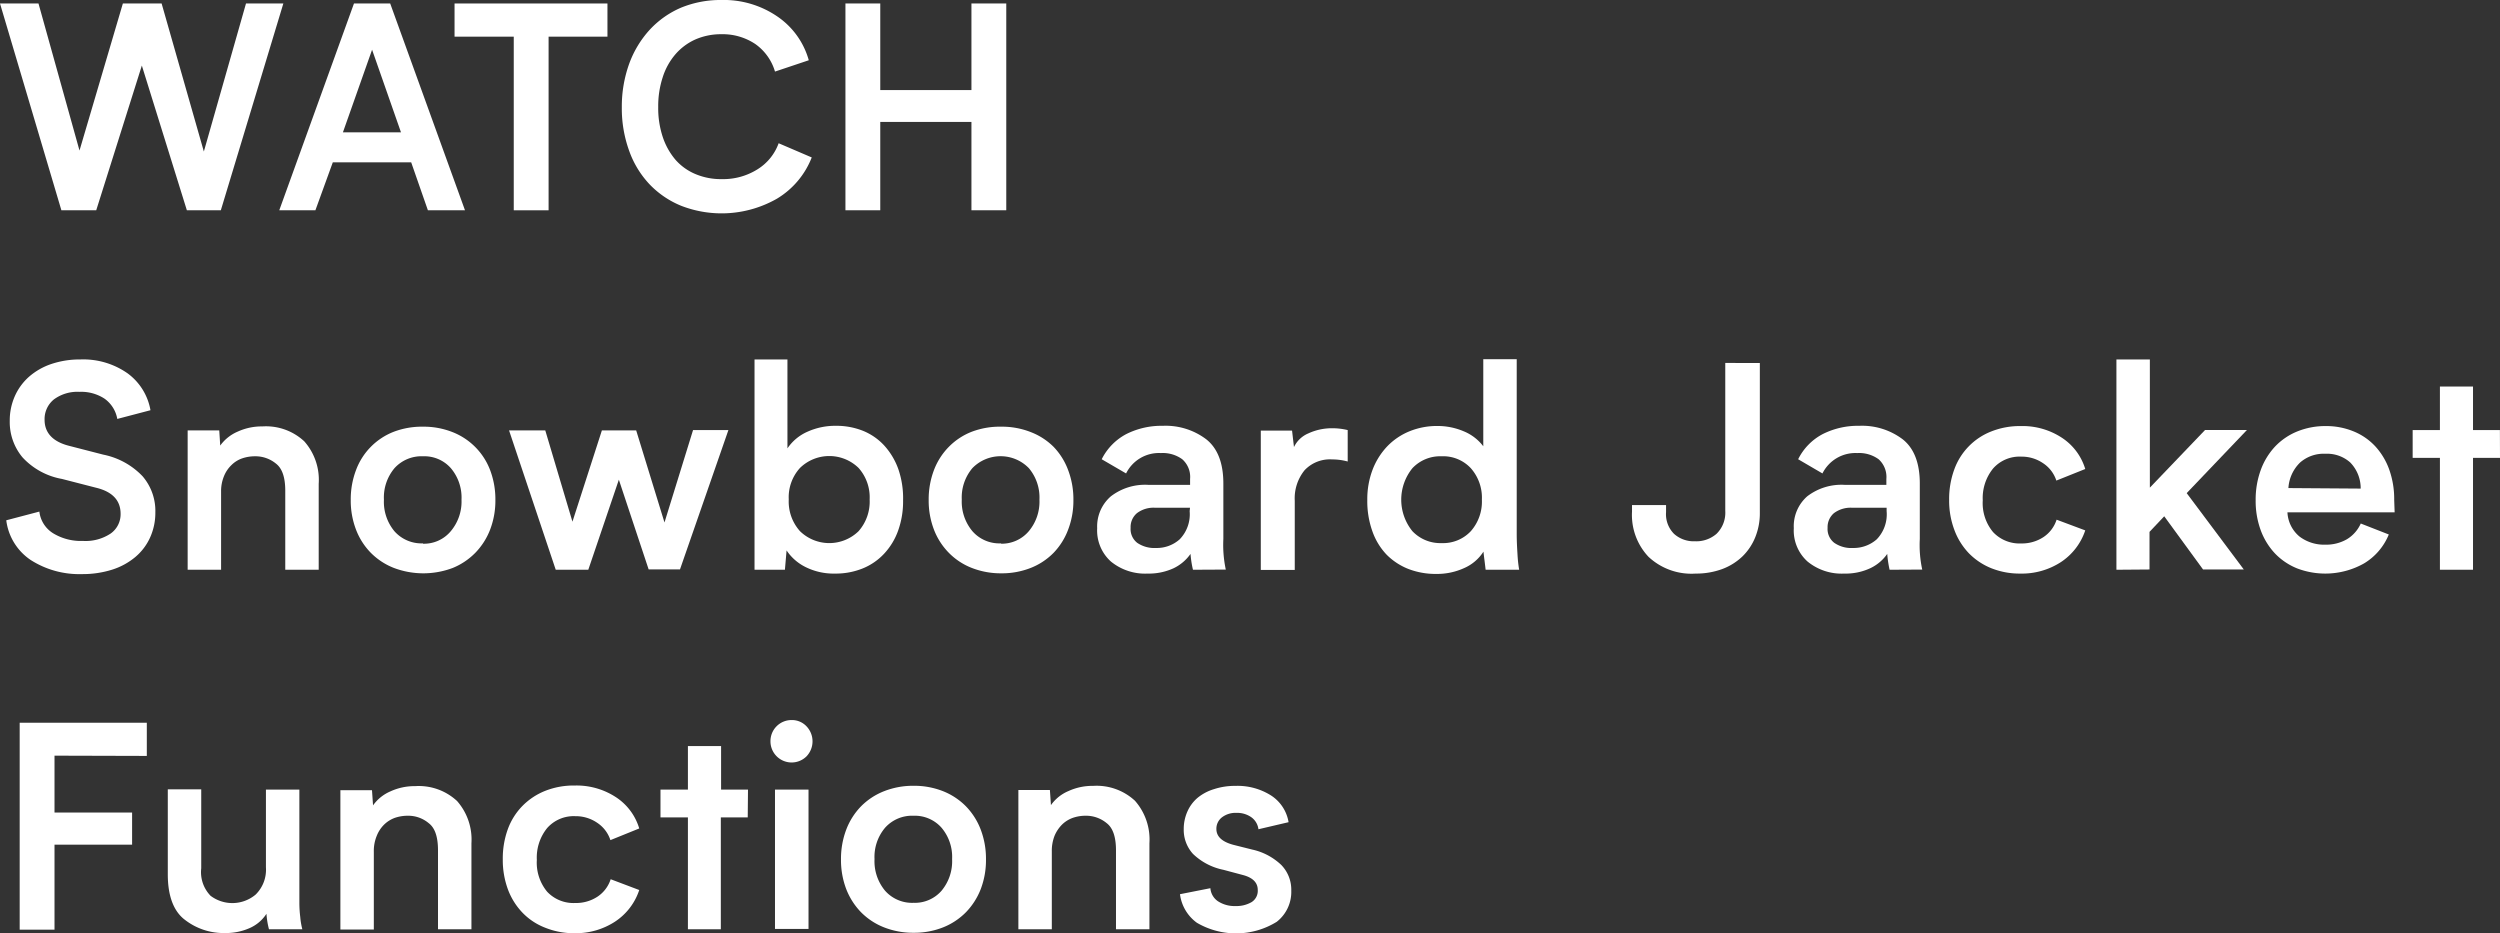
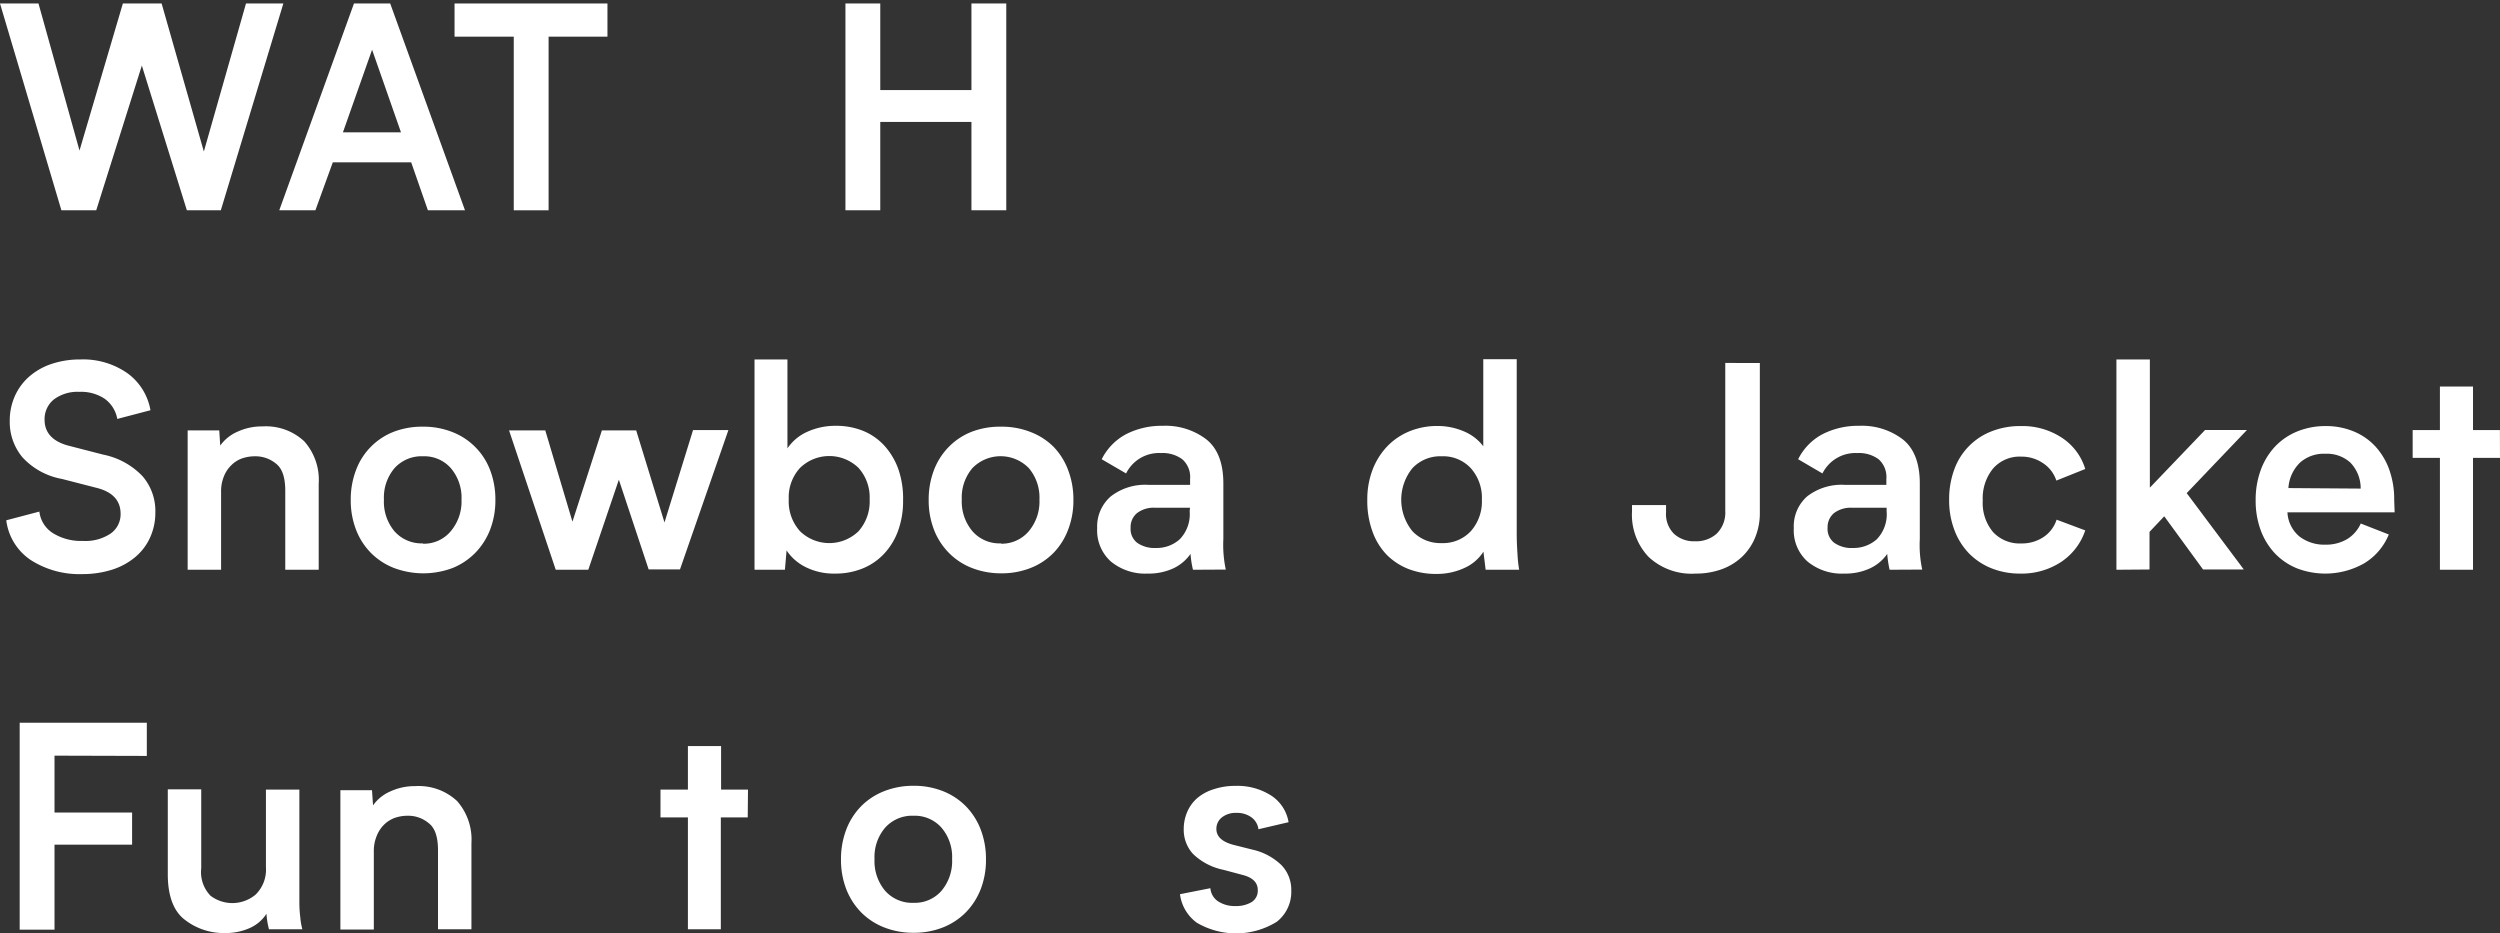
<svg xmlns="http://www.w3.org/2000/svg" viewBox="0 0 287.1 107.15">
  <rect x="0" y="0" width="287.1" height="107.15" fill="#333333" stroke="none" />
  <defs>
    <style>.cls-1{fill:#fff;}</style>
  </defs>
  <title>アセット 4</title>
  <g id="レイヤー_2" data-name="レイヤー 2">
    <g id="graphic">
      <path class="cls-1" d="M32.54.4,25.36,24.15h-3.9L16.29,7.53,11.05,24.15h-4L0,.4H4.42L9.13,17.29,14.11.4h4.45l4.85,17L28.25.4Z" />
      <path class="cls-1" d="M47.22,18.64h-9l-2,5.51H32.07L40.65.4h4.16L53.4,24.15H49.14ZM46.05,15.2,42.73,5.71,39.38,15.2Z" />
      <path class="cls-1" d="M69.76,4.21H63V24.15h-4V4.21h-6.8V.4H69.76Z" />
-       <path class="cls-1" d="M89,8.22a5.9,5.9,0,0,0-2.27-3.17,6.73,6.73,0,0,0-3.87-1.12,7.32,7.32,0,0,0-3,.6,6.57,6.57,0,0,0-2.29,1.7,7.53,7.53,0,0,0-1.46,2.63,10.64,10.64,0,0,0-.52,3.43,10.49,10.49,0,0,0,.53,3.47,7.85,7.85,0,0,0,1.48,2.62A6.29,6.29,0,0,0,79.89,20a7.5,7.5,0,0,0,3,.57,7.4,7.4,0,0,0,4.09-1.12,5.86,5.86,0,0,0,2.44-3l3.8,1.63a9.58,9.58,0,0,1-4,4.74,12.82,12.82,0,0,1-11,.81,10.5,10.5,0,0,1-3.63-2.47,10.91,10.91,0,0,1-2.34-3.85,14.24,14.24,0,0,1-.84-5,14.44,14.44,0,0,1,.85-5,11.74,11.74,0,0,1,2.37-3.91A10.57,10.57,0,0,1,78.19.89,11.93,11.93,0,0,1,82.84,0a10.88,10.88,0,0,1,6.47,1.92,9,9,0,0,1,3.57,5Z" />
      <path class="cls-1" d="M97.09.4h4v9.94l10.47,0V.4h4V24.15h-4V14l-10.47,0V24.15h-4Z" />
      <path class="cls-1" d="M9.22,41.28a8.85,8.85,0,0,1,5.44,1.6,6.66,6.66,0,0,1,2.62,4.23l-3.81,1A3.63,3.63,0,0,0,12,45.78,4.89,4.89,0,0,0,9.12,45a4.53,4.53,0,0,0-2.93.87,2.9,2.9,0,0,0-1.07,2.34c0,1.54,1,2.54,2.86,3l3.88,1a8.55,8.55,0,0,1,4.52,2.49,6.11,6.11,0,0,1,1.46,4.14,6.88,6.88,0,0,1-.6,2.88,6.33,6.33,0,0,1-1.69,2.24,7.8,7.8,0,0,1-2.64,1.45,11.26,11.26,0,0,1-3.51.52,10.33,10.33,0,0,1-5.89-1.63A6.45,6.45,0,0,1,.72,59.75l3.8-1A3.39,3.39,0,0,0,6.1,61.24a6.13,6.13,0,0,0,3.43.88,5.2,5.2,0,0,0,3.18-.85A2.71,2.71,0,0,0,13.85,59c0-1.54-.95-2.55-2.86-3L7.11,55a8.09,8.09,0,0,1-4.52-2.47,6.32,6.32,0,0,1-1.47-4.19,6.87,6.87,0,0,1,.59-2.86,6.49,6.49,0,0,1,1.64-2.23A7.55,7.55,0,0,1,5.9,41.8,10.23,10.23,0,0,1,9.22,41.28Z" />
      <path class="cls-1" d="M36.6,55.56v9.87H32.76V56.36c0-1.53-.35-2.57-1.07-3.12a3.7,3.7,0,0,0-2.4-.84,4.55,4.55,0,0,0-1.48.24,3.24,3.24,0,0,0-1.23.77,3.65,3.65,0,0,0-.86,1.28,4.52,4.52,0,0,0-.33,1.8v8.94H21.55v-16h3.63l.11,1.74a4.79,4.79,0,0,1,2-1.6,6.63,6.63,0,0,1,2.84-.6,6.45,6.45,0,0,1,4.81,1.71A6.66,6.66,0,0,1,36.6,55.56Z" />
      <path class="cls-1" d="M48.58,49a9,9,0,0,1,3.38.62A7.57,7.57,0,0,1,56.29,54a9.45,9.45,0,0,1,.6,3.42,9.29,9.29,0,0,1-.6,3.39,7.87,7.87,0,0,1-1.7,2.67A7.74,7.74,0,0,1,52,65.22a9.55,9.55,0,0,1-6.77,0,7.64,7.64,0,0,1-2.65-1.74,7.72,7.72,0,0,1-1.7-2.67,9.29,9.29,0,0,1-.6-3.39,9.45,9.45,0,0,1,.6-3.42,7.53,7.53,0,0,1,4.35-4.42A9.09,9.09,0,0,1,48.58,49Zm0,13.44A4,4,0,0,0,51.77,61,5.29,5.29,0,0,0,53,57.38a5.22,5.22,0,0,0-1.22-3.61,4.05,4.05,0,0,0-3.2-1.37,4.17,4.17,0,0,0-3.28,1.37,5.22,5.22,0,0,0-1.21,3.61A5.29,5.29,0,0,0,45.29,61,4.15,4.15,0,0,0,48.57,62.4Z" />
      <path class="cls-1" d="M83.65,49.39l-5.56,16h-3.6L71.07,55.09,67.56,65.43H63.82l-5.36-16h4.16l3.12,10.48,3.38-10.48h3.94L76.31,60l3.28-10.61Z" />
      <path class="cls-1" d="M103.71,57.48a9.93,9.93,0,0,1-.57,3.46,7.63,7.63,0,0,1-1.61,2.65,6.9,6.9,0,0,1-2.46,1.69,8.22,8.22,0,0,1-3.15.59,7.24,7.24,0,0,1-3.41-.75,5.61,5.61,0,0,1-2.18-1.91l-.19,2.22H86.65V41.28h3.78V51.49a5.39,5.39,0,0,1,2.34-1.93A7.74,7.74,0,0,1,96,48.9a8.21,8.21,0,0,1,3.12.58,6.78,6.78,0,0,1,2.45,1.71,8.06,8.06,0,0,1,1.6,2.7A10.28,10.28,0,0,1,103.71,57.48Zm-3.84-.13a5.07,5.07,0,0,0-1.27-3.61,4.82,4.82,0,0,0-6.73,0,5,5,0,0,0-1.29,3.61A5.1,5.1,0,0,0,91.87,61a4.82,4.82,0,0,0,6.73,0A5.14,5.14,0,0,0,99.87,57.35Z" />
      <path class="cls-1" d="M115,49a9,9,0,0,1,3.37.62A7.55,7.55,0,0,1,121,51.32,7.69,7.69,0,0,1,122.67,54a9.45,9.45,0,0,1,.6,3.42,9.29,9.29,0,0,1-.6,3.39A7.74,7.74,0,0,1,121,63.48a7.55,7.55,0,0,1-2.63,1.74,9,9,0,0,1-3.37.62,9.1,9.1,0,0,1-3.4-.62,7.5,7.5,0,0,1-2.64-1.74,7.74,7.74,0,0,1-1.71-2.67,9.29,9.29,0,0,1-.6-3.39,9.45,9.45,0,0,1,.6-3.42,7.69,7.69,0,0,1,1.71-2.68,7.5,7.5,0,0,1,2.64-1.74A9.1,9.1,0,0,1,115,49Zm0,13.44A4.07,4.07,0,0,0,118.15,61a5.29,5.29,0,0,0,1.22-3.63,5.22,5.22,0,0,0-1.22-3.61,4.52,4.52,0,0,0-6.48,0,5.22,5.22,0,0,0-1.22,3.61A5.29,5.29,0,0,0,111.67,61,4.11,4.11,0,0,0,114.94,62.4Z" />
      <path class="cls-1" d="M137,65.43a11.55,11.55,0,0,1-.28-1.82,5,5,0,0,1-1.93,1.64,6.79,6.79,0,0,1-3,.62,6.19,6.19,0,0,1-4.22-1.39A4.79,4.79,0,0,1,126,60.66,4.57,4.57,0,0,1,127.57,57a6.44,6.44,0,0,1,4.29-1.32h4.81V55a2.7,2.7,0,0,0-.9-2.26,3.8,3.8,0,0,0-2.45-.71,4.21,4.21,0,0,0-4,2.34l-2.8-1.63a6.6,6.6,0,0,1,2.86-2.91,9,9,0,0,1,4.16-.93,7.72,7.72,0,0,1,5,1.56q1.95,1.56,1.95,5.07v6.37a13.59,13.59,0,0,0,.28,3.51Zm-.34-7.12h-4a3.14,3.14,0,0,0-2.09.62,2.08,2.08,0,0,0-.73,1.69,2,2,0,0,0,.76,1.72,3.49,3.49,0,0,0,2.16.59,3.94,3.94,0,0,0,2.72-1,4.13,4.13,0,0,0,1.14-3.23Z" />
-       <path class="cls-1" d="M152.89,49.18a7.55,7.55,0,0,1,1.88.21V53a6.7,6.7,0,0,0-1.78-.24A4,4,0,0,0,149.82,54a5.11,5.11,0,0,0-1.13,3.51v7.94h-3.9v-16h3.59l.22,1.89a3.21,3.21,0,0,1,1.65-1.57A6.42,6.42,0,0,1,152.89,49.18Z" />
      <path class="cls-1" d="M170.61,65.43l-.12-1c-.05-.36-.09-.72-.13-1.08a5,5,0,0,1-2.22,1.89,7.49,7.49,0,0,1-3.2.67,8.68,8.68,0,0,1-3.2-.57,7.29,7.29,0,0,1-2.5-1.64A7.48,7.48,0,0,1,157.6,61a10.28,10.28,0,0,1-.58-3.59,9.54,9.54,0,0,1,.6-3.45,8.06,8.06,0,0,1,1.67-2.68,7.42,7.42,0,0,1,2.55-1.74,8.34,8.34,0,0,1,3.23-.62,7.64,7.64,0,0,1,3,.6,5.37,5.37,0,0,1,2.27,1.73v-10h3.84V61.4q0,.85.09,2.28a15.86,15.86,0,0,0,.19,1.75Zm-.43-8.05a5.11,5.11,0,0,0-1.27-3.61,4.33,4.33,0,0,0-3.35-1.37,4.38,4.38,0,0,0-3.36,1.37,5.74,5.74,0,0,0,0,7.23,4.42,4.42,0,0,0,3.36,1.37A4.36,4.36,0,0,0,168.91,61,5.14,5.14,0,0,0,170.18,57.38Z" />
      <path class="cls-1" d="M202.1,41.69V58.87a7.32,7.32,0,0,1-.52,2.81,6.41,6.41,0,0,1-1.48,2.22,6.77,6.77,0,0,1-2.32,1.45,8.63,8.63,0,0,1-3.05.52,7.21,7.21,0,0,1-5.42-1.93,7,7,0,0,1-1.89-5.17V58h3.91v.81a3.19,3.19,0,0,0,.92,2.5,3.38,3.38,0,0,0,2.39.85,3.55,3.55,0,0,0,2.49-.86,3.39,3.39,0,0,0,1-2.62v-17Z" />
      <path class="cls-1" d="M217,65.43a13.08,13.08,0,0,1-.27-1.82,4.92,4.92,0,0,1-1.94,1.64,6.71,6.71,0,0,1-3,.62,6.17,6.17,0,0,1-4.22-1.39A4.79,4.79,0,0,1,206,60.66,4.57,4.57,0,0,1,207.54,57a6.44,6.44,0,0,1,4.29-1.32h4.8V55a2.73,2.73,0,0,0-.89-2.26,3.8,3.8,0,0,0-2.45-.71,4.23,4.23,0,0,0-4,2.34l-2.79-1.63a6.55,6.55,0,0,1,2.86-2.91,9,9,0,0,1,4.16-.93,7.74,7.74,0,0,1,5,1.56q1.95,1.56,1.95,5.07v6.37a13.13,13.13,0,0,0,.28,3.51Zm-.34-7.12h-3.95a3.19,3.19,0,0,0-2.1.62,2.11,2.11,0,0,0-.73,1.69,2,2,0,0,0,.77,1.72,3.44,3.44,0,0,0,2.15.59,4,4,0,0,0,2.73-1,4.13,4.13,0,0,0,1.13-3.23Z" />
      <path class="cls-1" d="M232.06,48.93a8.21,8.21,0,0,1,4.74,1.35,6.54,6.54,0,0,1,2.67,3.58l-3.32,1.33a3.78,3.78,0,0,0-1.53-2,4.33,4.33,0,0,0-2.5-.75,4.05,4.05,0,0,0-3.24,1.37,5.38,5.38,0,0,0-1.18,3.65,5.19,5.19,0,0,0,1.18,3.64,4.17,4.17,0,0,0,3.24,1.31,4.49,4.49,0,0,0,2.55-.73,3.79,3.79,0,0,0,1.51-2l3.29,1.23a7,7,0,0,1-2.81,3.65A8.24,8.24,0,0,1,232,65.87a8.77,8.77,0,0,1-3.33-.62,7.54,7.54,0,0,1-2.57-1.72,7.74,7.74,0,0,1-1.66-2.67,9.52,9.52,0,0,1-.6-3.44,9.85,9.85,0,0,1,.58-3.48,7.36,7.36,0,0,1,4.25-4.39A8.87,8.87,0,0,1,232.06,48.93Z" />
      <path class="cls-1" d="M243.05,65.43V41.28h3.84V56l6.34-6.62,4.81,0-6.92,7.25,6.56,8.77H253l-4.46-6.11-1.69,1.79v4.32Z" />
      <path class="cls-1" d="M275,58.84H262.69a3.84,3.84,0,0,0,1.39,2.78,4.68,4.68,0,0,0,2.95.93,4.76,4.76,0,0,0,2.5-.63,4,4,0,0,0,1.58-1.8l3.22,1.26a6.9,6.9,0,0,1-2.84,3.32,9.07,9.07,0,0,1-7.7.57,7.31,7.31,0,0,1-2.53-1.71,7.85,7.85,0,0,1-1.64-2.67,9.74,9.74,0,0,1-.58-3.44,9.85,9.85,0,0,1,.58-3.46,7.89,7.89,0,0,1,1.64-2.7,7.32,7.32,0,0,1,2.55-1.74,8.55,8.55,0,0,1,3.28-.62,8.25,8.25,0,0,1,3.22.62,7,7,0,0,1,2.48,1.72,7.85,7.85,0,0,1,1.59,2.66,10.08,10.08,0,0,1,.57,3.48Zm-3.9-2.73a4.23,4.23,0,0,0-1.2-3,4,4,0,0,0-2.85-1,4.12,4.12,0,0,0-2.9,1,4.47,4.47,0,0,0-1.35,2.94Z" />
      <path class="cls-1" d="M287.1,52.58H284V65.43h-3.8V52.58h-3.13V49.39h3.13v-5H284v5h3.09Z" />
      <path class="cls-1" d="M6.26,86.78v6.53h8.91V97H6.26v9.76h-4V83H16.86v3.81Z" />
      <path class="cls-1" d="M30.89,106.72a9.41,9.41,0,0,1-.29-1.78,4.38,4.38,0,0,1-1.93,1.64,6.72,6.72,0,0,1-2.81.57,7.26,7.26,0,0,1-4.68-1.56c-1.28-1-1.91-2.77-1.91-5.18V90.65h3.84v9.06a3.9,3.9,0,0,0,1.07,3.16,4.15,4.15,0,0,0,5.18-.14,4,4,0,0,0,1.18-3.12V90.68h3.84v13.08a13.41,13.41,0,0,0,.1,1.54,8.41,8.41,0,0,0,.24,1.42Z" />
      <path class="cls-1" d="M54.14,96.84v9.88H50.3V97.65c0-1.54-.35-2.58-1.07-3.12a3.65,3.65,0,0,0-2.4-.85,4.55,4.55,0,0,0-1.48.24,3.45,3.45,0,0,0-1.23.77A3.75,3.75,0,0,0,43.26,96a4.54,4.54,0,0,0-.33,1.81v8.94H39.09v-16h3.63l.12,1.74a4.72,4.72,0,0,1,2-1.61,6.63,6.63,0,0,1,2.84-.6,6.45,6.45,0,0,1,4.81,1.71A6.69,6.69,0,0,1,54.14,96.84Z" />
-       <path class="cls-1" d="M66,90.21a8.24,8.24,0,0,1,4.75,1.35,6.51,6.51,0,0,1,2.66,3.58l-3.31,1.34a3.81,3.81,0,0,0-1.53-2,4.36,4.36,0,0,0-2.5-.75,4.07,4.07,0,0,0-3.24,1.37,5.38,5.38,0,0,0-1.18,3.65,5.24,5.24,0,0,0,1.18,3.65,4.15,4.15,0,0,0,3.24,1.3,4.46,4.46,0,0,0,2.55-.73,3.8,3.8,0,0,0,1.51-2l3.28,1.24a6.94,6.94,0,0,1-2.81,3.65,8.26,8.26,0,0,1-4.63,1.31,8.77,8.77,0,0,1-3.33-.62A7.22,7.22,0,0,1,60,104.81a7.76,7.76,0,0,1-1.67-2.67,9.74,9.74,0,0,1-.59-3.44,9.85,9.85,0,0,1,.58-3.48A7.45,7.45,0,0,1,60,92.55a7.62,7.62,0,0,1,2.59-1.72A8.86,8.86,0,0,1,66,90.21Z" />
      <path class="cls-1" d="M85.87,93.87H82.78v12.85H79V93.87H75.85V90.68H79v-5h3.81v5h3.09Z" />
-       <path class="cls-1" d="M88.48,85.14a2.42,2.42,0,0,1,2.43-2.45,2.3,2.3,0,0,1,1.71.72,2.5,2.5,0,0,1,0,3.45,2.43,2.43,0,0,1-4.14-1.72Zm4.37,5.54v16H89v-16Z" />
      <path class="cls-1" d="M104.92,90.24a9,9,0,0,1,3.38.62,7.65,7.65,0,0,1,2.63,1.74,7.82,7.82,0,0,1,1.7,2.68,9.45,9.45,0,0,1,.6,3.42,9.34,9.34,0,0,1-.6,3.4,7.92,7.92,0,0,1-1.7,2.66,7.65,7.65,0,0,1-2.63,1.74,9,9,0,0,1-3.38.62,9.09,9.09,0,0,1-3.39-.62,7.64,7.64,0,0,1-2.65-1.74,7.92,7.92,0,0,1-1.7-2.66,9.34,9.34,0,0,1-.6-3.4,9.45,9.45,0,0,1,.6-3.42,7.82,7.82,0,0,1,1.7-2.68,7.64,7.64,0,0,1,2.65-1.74A9.09,9.09,0,0,1,104.92,90.24Zm0,13.44a4.06,4.06,0,0,0,3.2-1.38,5.29,5.29,0,0,0,1.22-3.64,5.19,5.19,0,0,0-1.22-3.61,4.09,4.09,0,0,0-3.2-1.37,4.16,4.16,0,0,0-3.27,1.37,5.19,5.19,0,0,0-1.22,3.61,5.29,5.29,0,0,0,1.22,3.64A4.14,4.14,0,0,0,104.91,103.68Z" />
-       <path class="cls-1" d="M132,96.84v9.88h-3.84V97.65c0-1.54-.36-2.58-1.07-3.12a3.7,3.7,0,0,0-2.41-.85,4.44,4.44,0,0,0-1.47.24,3.41,3.41,0,0,0-1.24.77,4.05,4.05,0,0,0-.86,1.28,4.72,4.72,0,0,0-.32,1.81v8.94h-3.84v-16h3.62l.12,1.74a4.68,4.68,0,0,1,2-1.61,6.6,6.6,0,0,1,2.84-.6,6.47,6.47,0,0,1,4.81,1.71A6.73,6.73,0,0,1,132,96.84Z" />
      <path class="cls-1" d="M141.88,104.05a3.45,3.45,0,0,0,1.85-.45,1.53,1.53,0,0,0,.71-1.4c0-.84-.57-1.42-1.73-1.72l-2.21-.59A7.05,7.05,0,0,1,137,98.06a4.1,4.1,0,0,1-1.06-2.84,4.93,4.93,0,0,1,.41-2,4.39,4.39,0,0,1,1.17-1.59,5.42,5.42,0,0,1,1.88-1,7.73,7.73,0,0,1,2.48-.38,7.19,7.19,0,0,1,4.1,1.11,4.53,4.53,0,0,1,2,3.06l-3.46.81a2,2,0,0,0-.82-1.38,2.83,2.83,0,0,0-1.7-.5,2.58,2.58,0,0,0-1.68.52,1.65,1.65,0,0,0-.63,1.33c0,.87.65,1.47,1.95,1.82l2.19.55a7,7,0,0,1,3.32,1.77,4.08,4.08,0,0,1,1.14,2.94,4.35,4.35,0,0,1-1.67,3.58,8.89,8.89,0,0,1-9.17.11,4.79,4.79,0,0,1-1.94-3.28L139,102a2,2,0,0,0,.84,1.48A3.46,3.46,0,0,0,141.88,104.05Z" />
    </g>
  </g>
</svg>